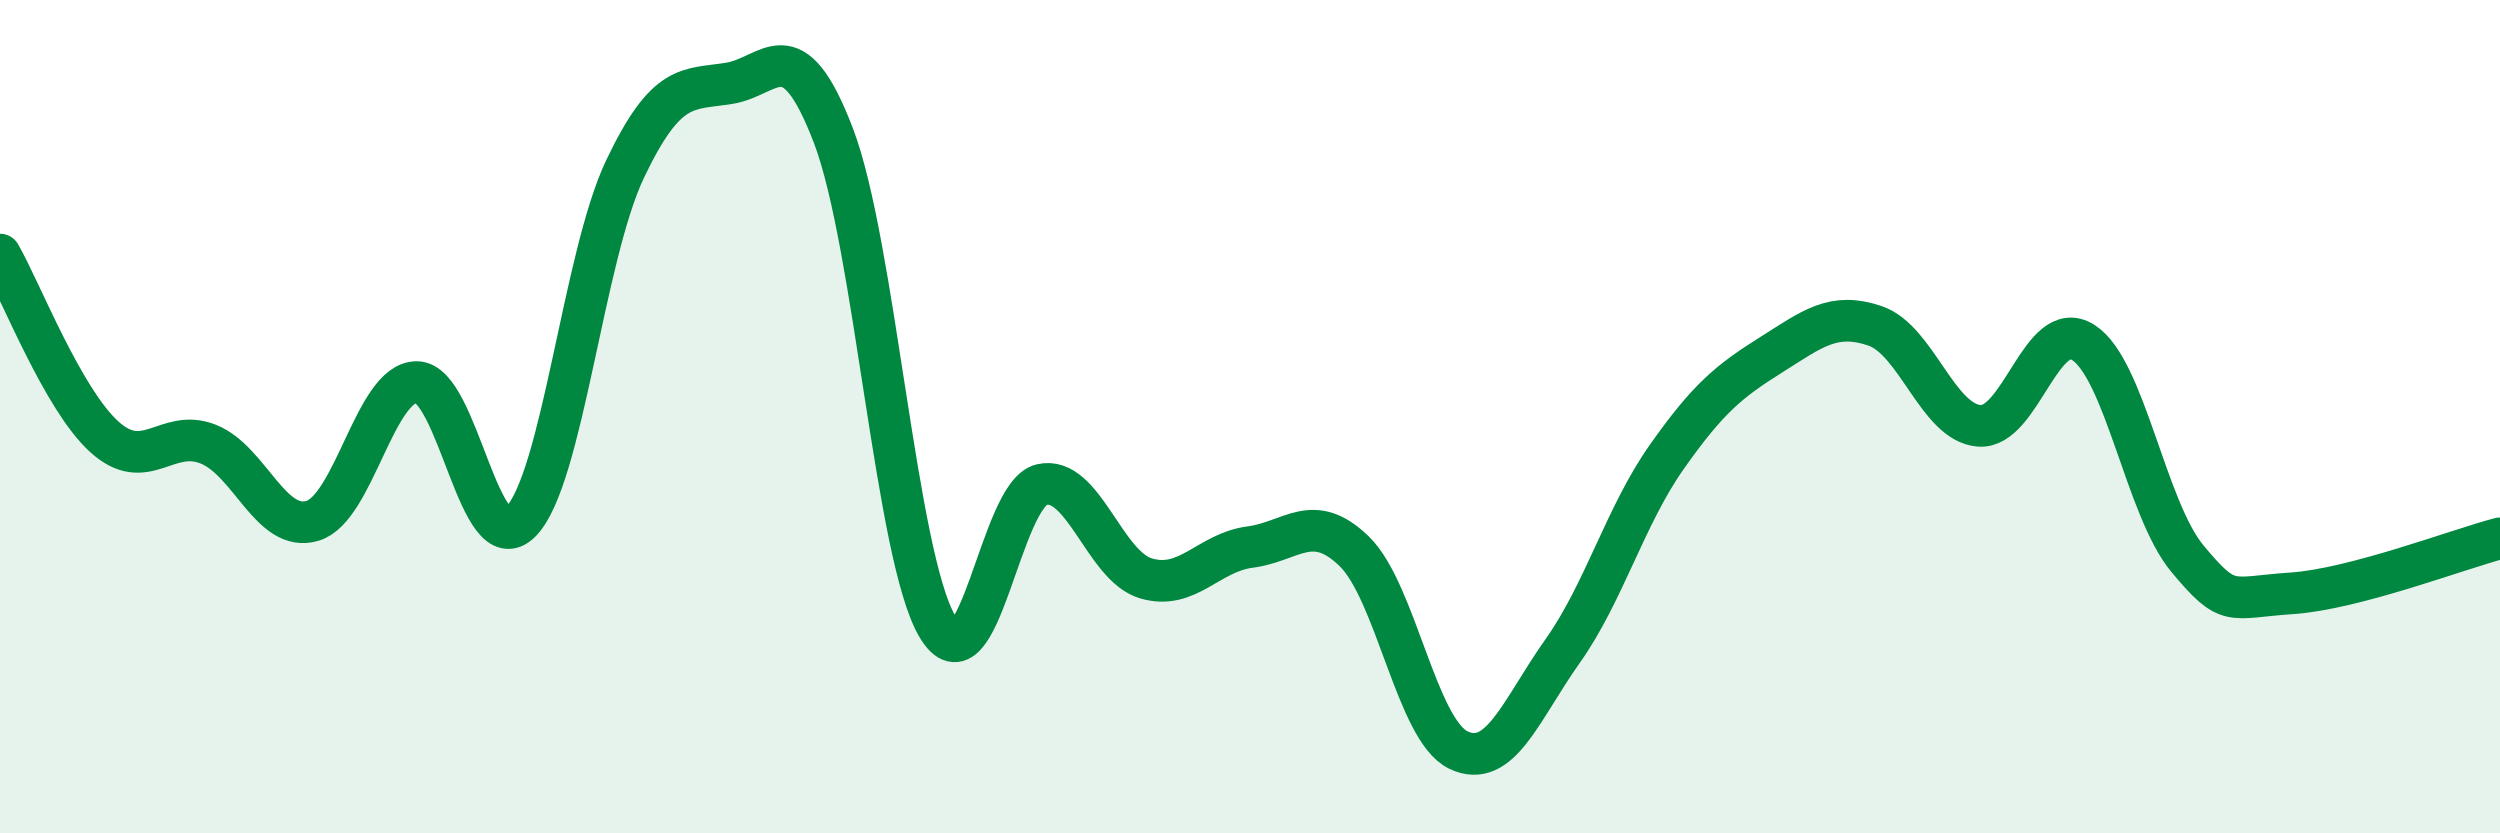
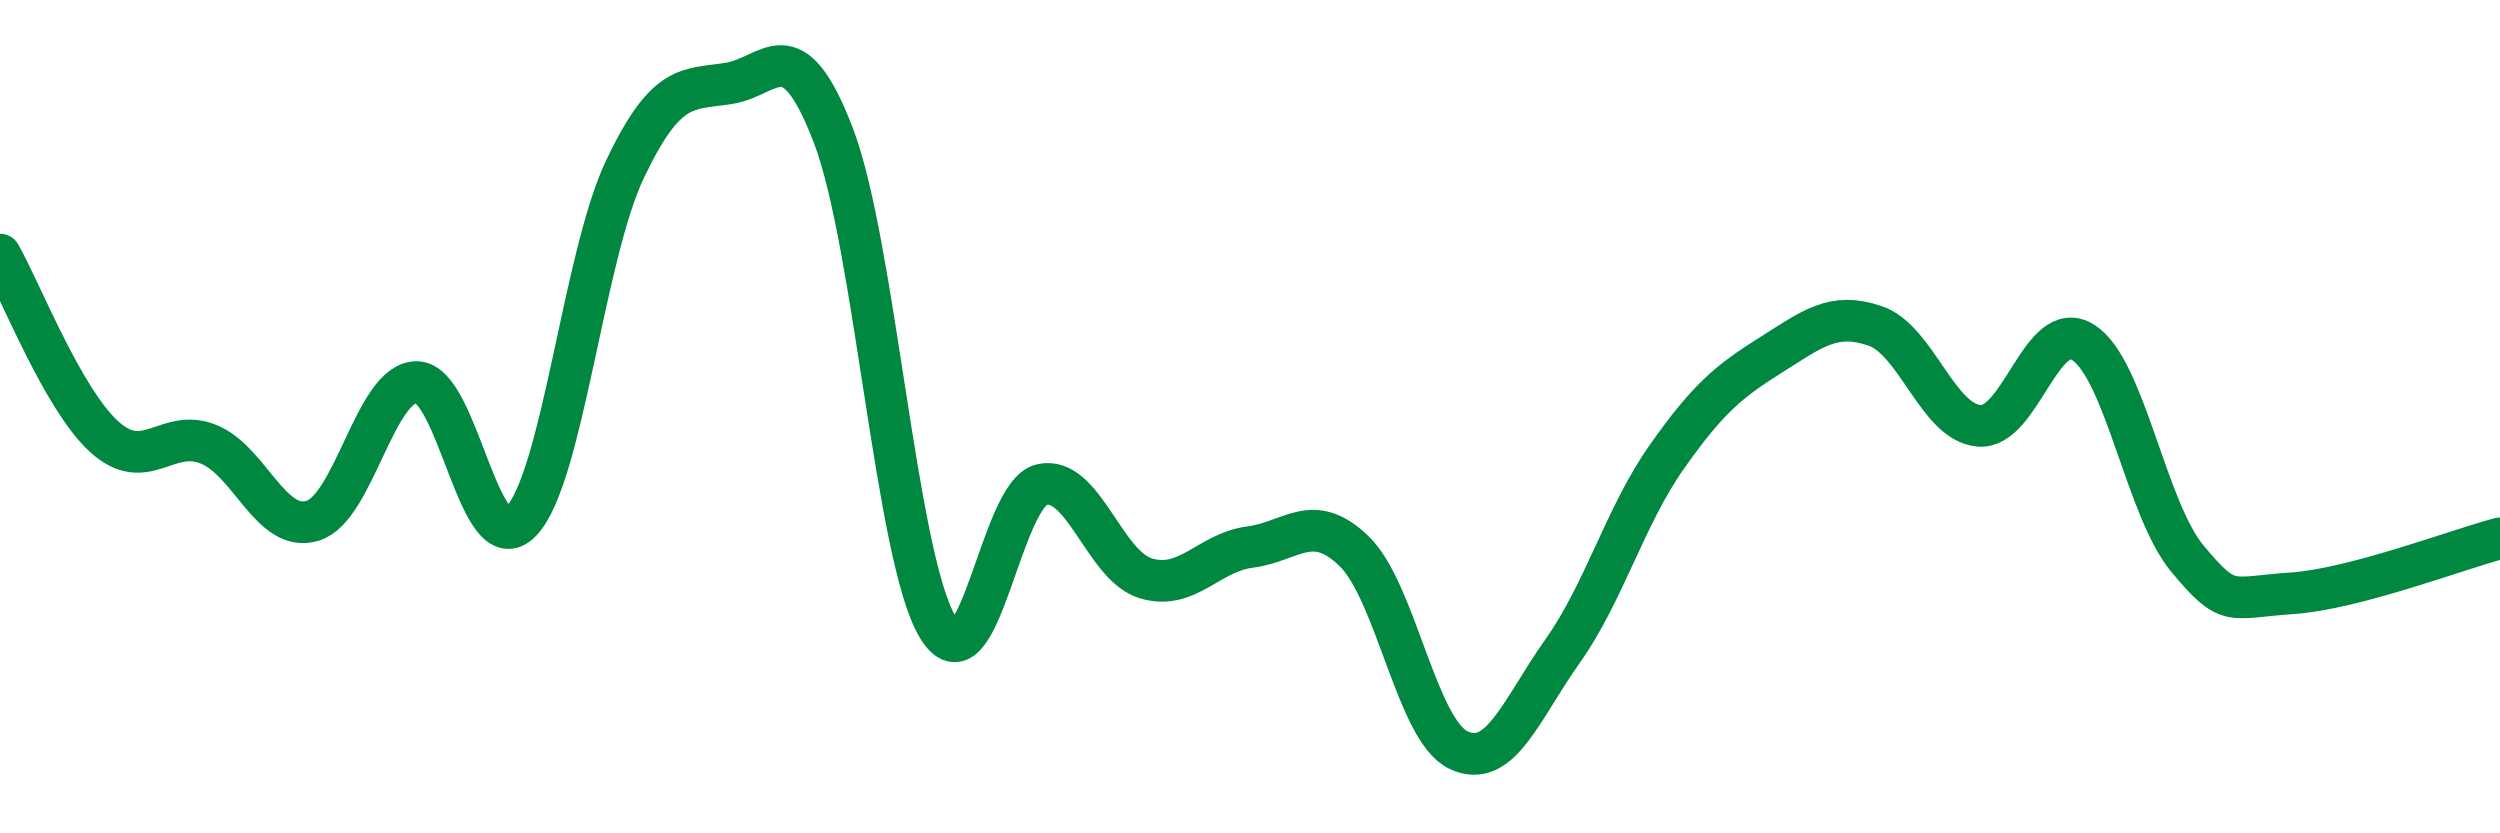
<svg xmlns="http://www.w3.org/2000/svg" width="60" height="20" viewBox="0 0 60 20">
-   <path d="M 0,6.11 C 0.5,6.98 1.5,9.57 2.5,10.48 C 3.5,11.39 4,10.26 5,10.66 C 6,11.06 6.5,12.8 7.5,12.5 C 8.5,12.2 9,9.17 10,9.17 C 11,9.17 11.5,13.54 12.5,12.52 C 13.5,11.5 14,6.16 15,4.06 C 16,1.96 16.5,2.16 17.5,2 C 18.5,1.84 19,0.64 20,3.25 C 21,5.86 21.5,13.36 22.5,15.04 C 23.5,16.72 24,11.86 25,11.63 C 26,11.4 26.5,13.58 27.5,13.88 C 28.5,14.18 29,13.26 30,13.13 C 31,13 31.5,12.26 32.5,13.23 C 33.5,14.2 34,17.52 35,18 C 36,18.48 36.5,17.04 37.5,15.63 C 38.5,14.22 39,12.39 40,10.97 C 41,9.55 41.5,9.15 42.5,8.52 C 43.5,7.89 44,7.48 45,7.82 C 46,8.16 46.5,10.14 47.5,10.22 C 48.5,10.3 49,7.58 50,8.22 C 51,8.86 51.5,12.21 52.5,13.41 C 53.5,14.61 53.5,14.34 55,14.24 C 56.5,14.14 59,13.18 60,12.92L60 20L0 20Z" fill="#008740" opacity="0.1" stroke-linecap="round" stroke-linejoin="round" />
  <path d="M 0,6.11 C 0.5,6.98 1.5,9.57 2.5,10.48 C 3.5,11.39 4,10.26 5,10.66 C 6,11.06 6.5,12.8 7.5,12.5 C 8.5,12.2 9,9.17 10,9.17 C 11,9.17 11.5,13.54 12.5,12.52 C 13.5,11.5 14,6.16 15,4.06 C 16,1.96 16.5,2.16 17.5,2 C 18.5,1.84 19,0.64 20,3.25 C 21,5.86 21.5,13.36 22.5,15.04 C 23.5,16.72 24,11.86 25,11.63 C 26,11.4 26.5,13.58 27.5,13.88 C 28.5,14.18 29,13.26 30,13.13 C 31,13 31.5,12.26 32.5,13.23 C 33.5,14.2 34,17.52 35,18 C 36,18.48 36.5,17.04 37.5,15.63 C 38.5,14.22 39,12.39 40,10.97 C 41,9.55 41.5,9.15 42.5,8.52 C 43.5,7.89 44,7.48 45,7.82 C 46,8.16 46.5,10.14 47.5,10.22 C 48.5,10.3 49,7.58 50,8.22 C 51,8.86 51.5,12.21 52.5,13.41 C 53.5,14.61 53.5,14.34 55,14.24 C 56.5,14.14 59,13.18 60,12.92" stroke="#008740" stroke-width="1" fill="none" stroke-linecap="round" stroke-linejoin="round" />
</svg>